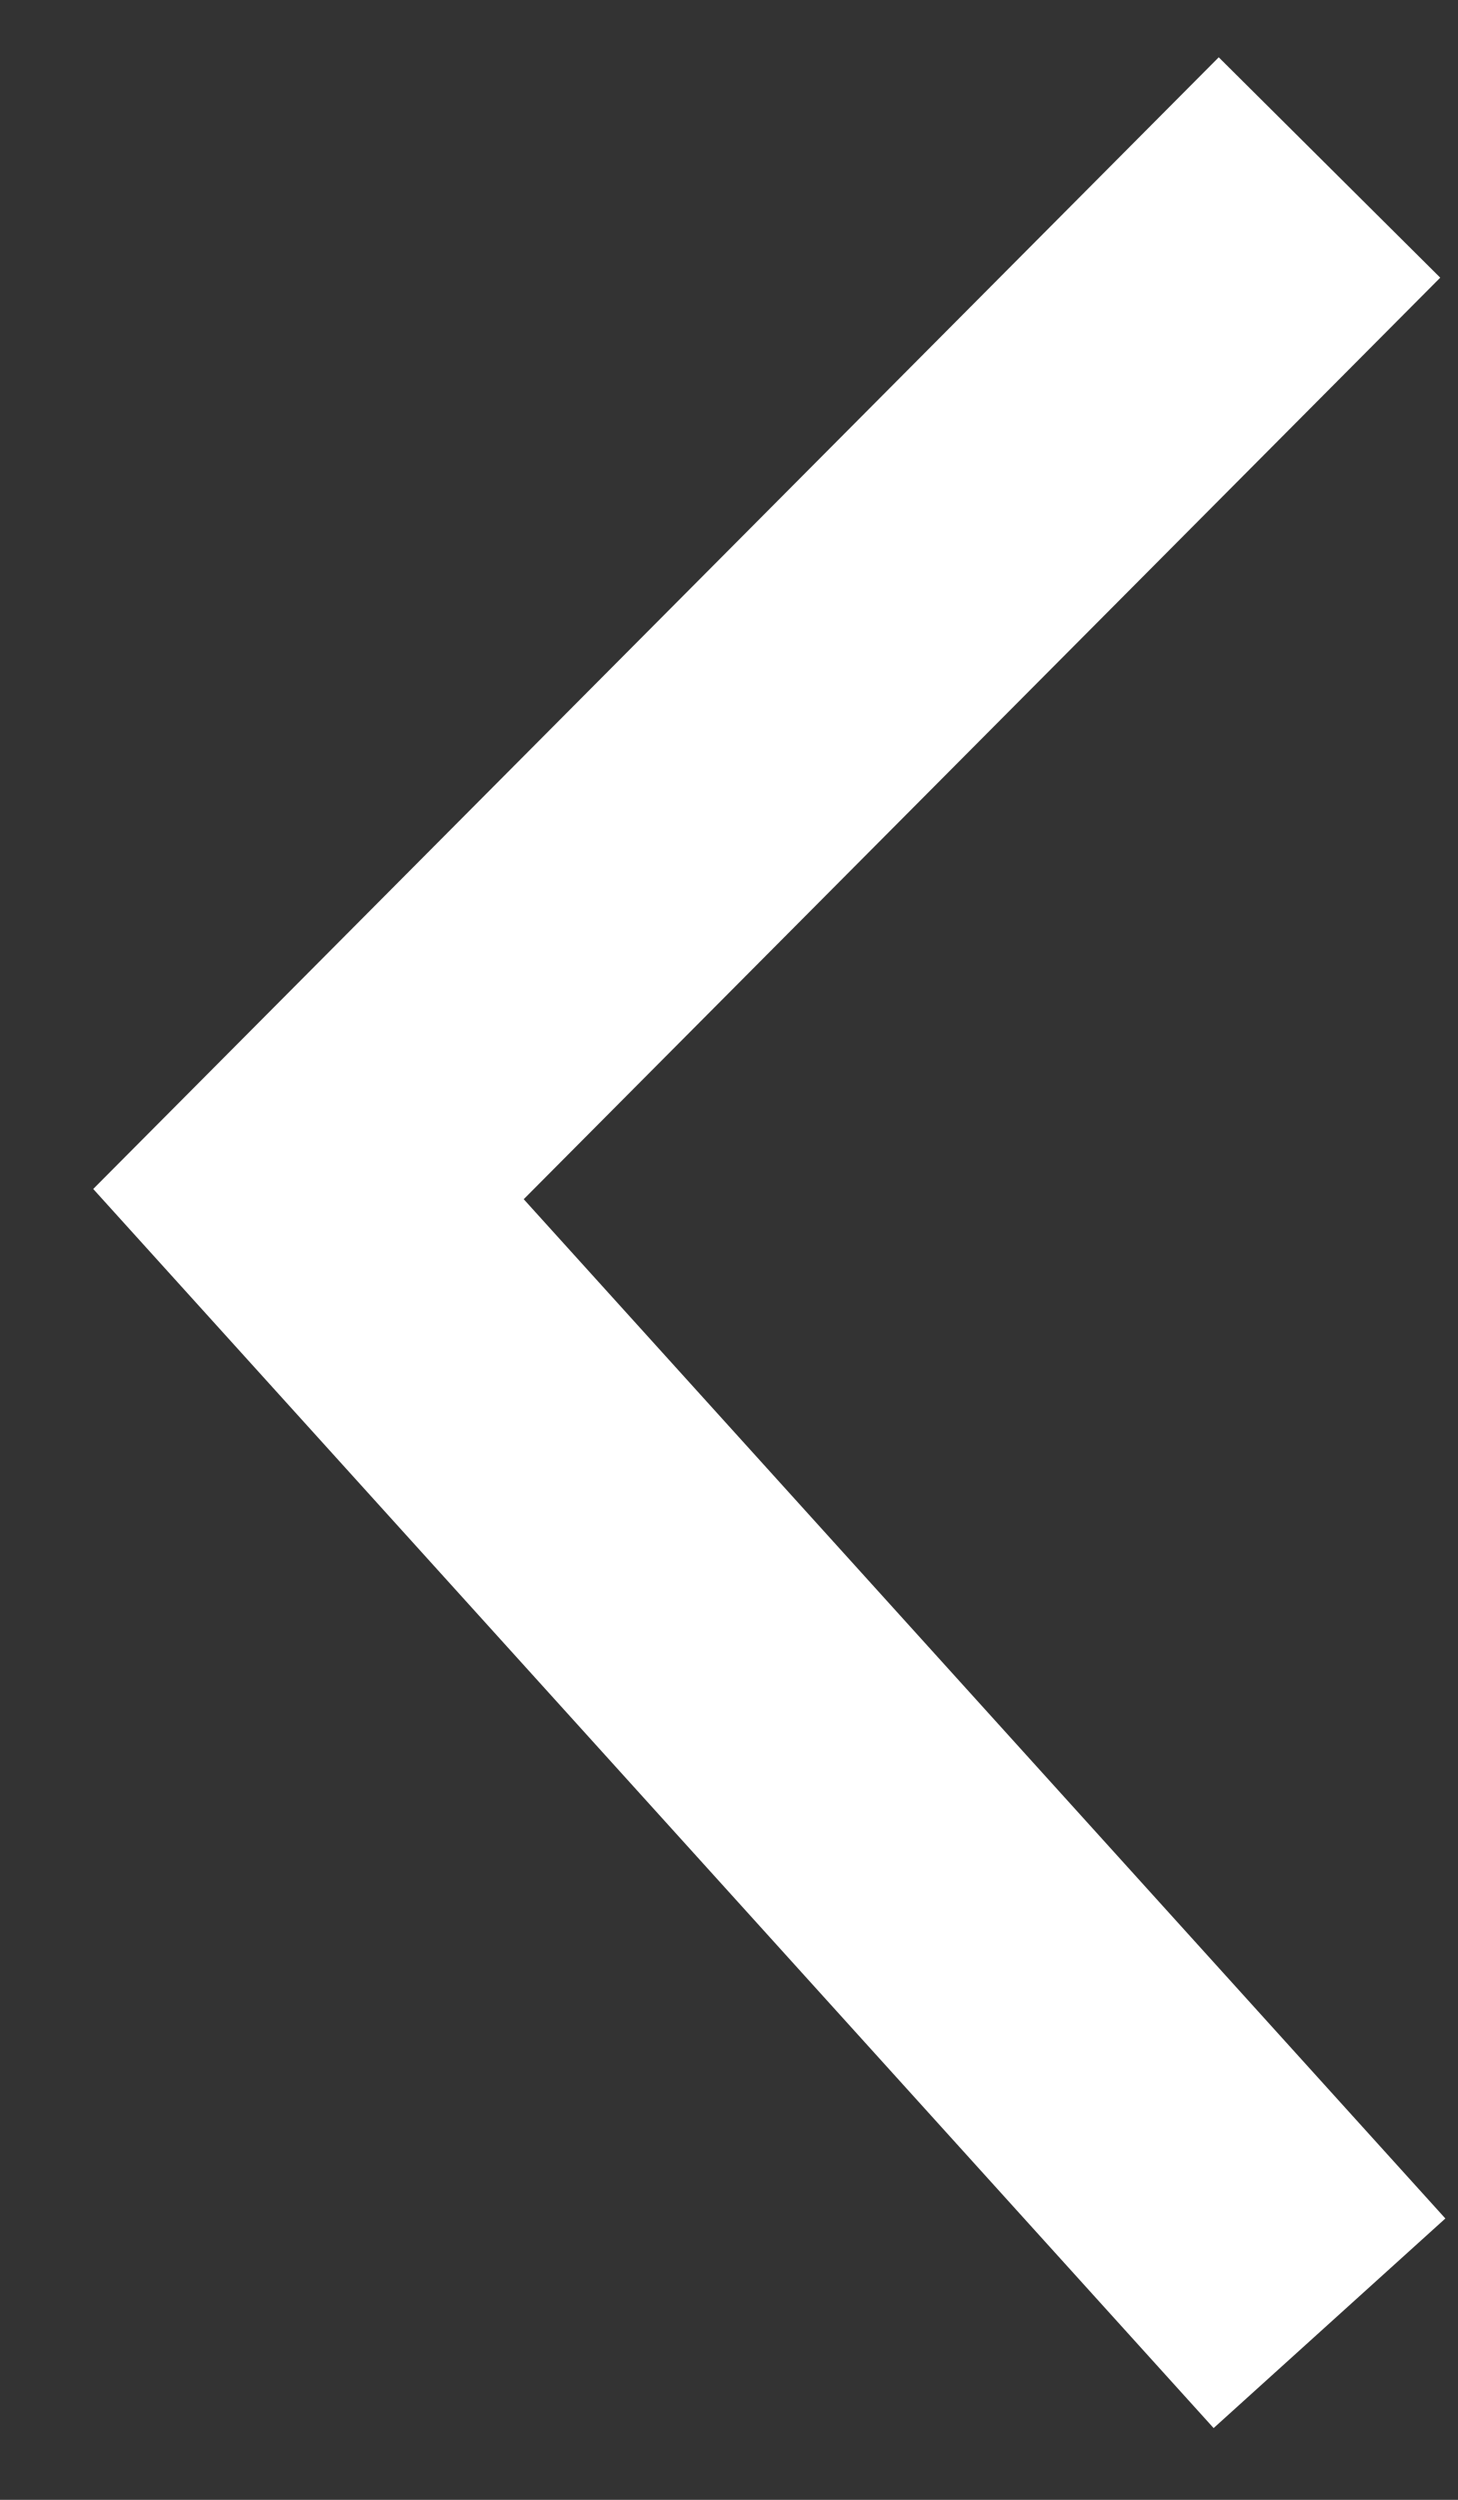
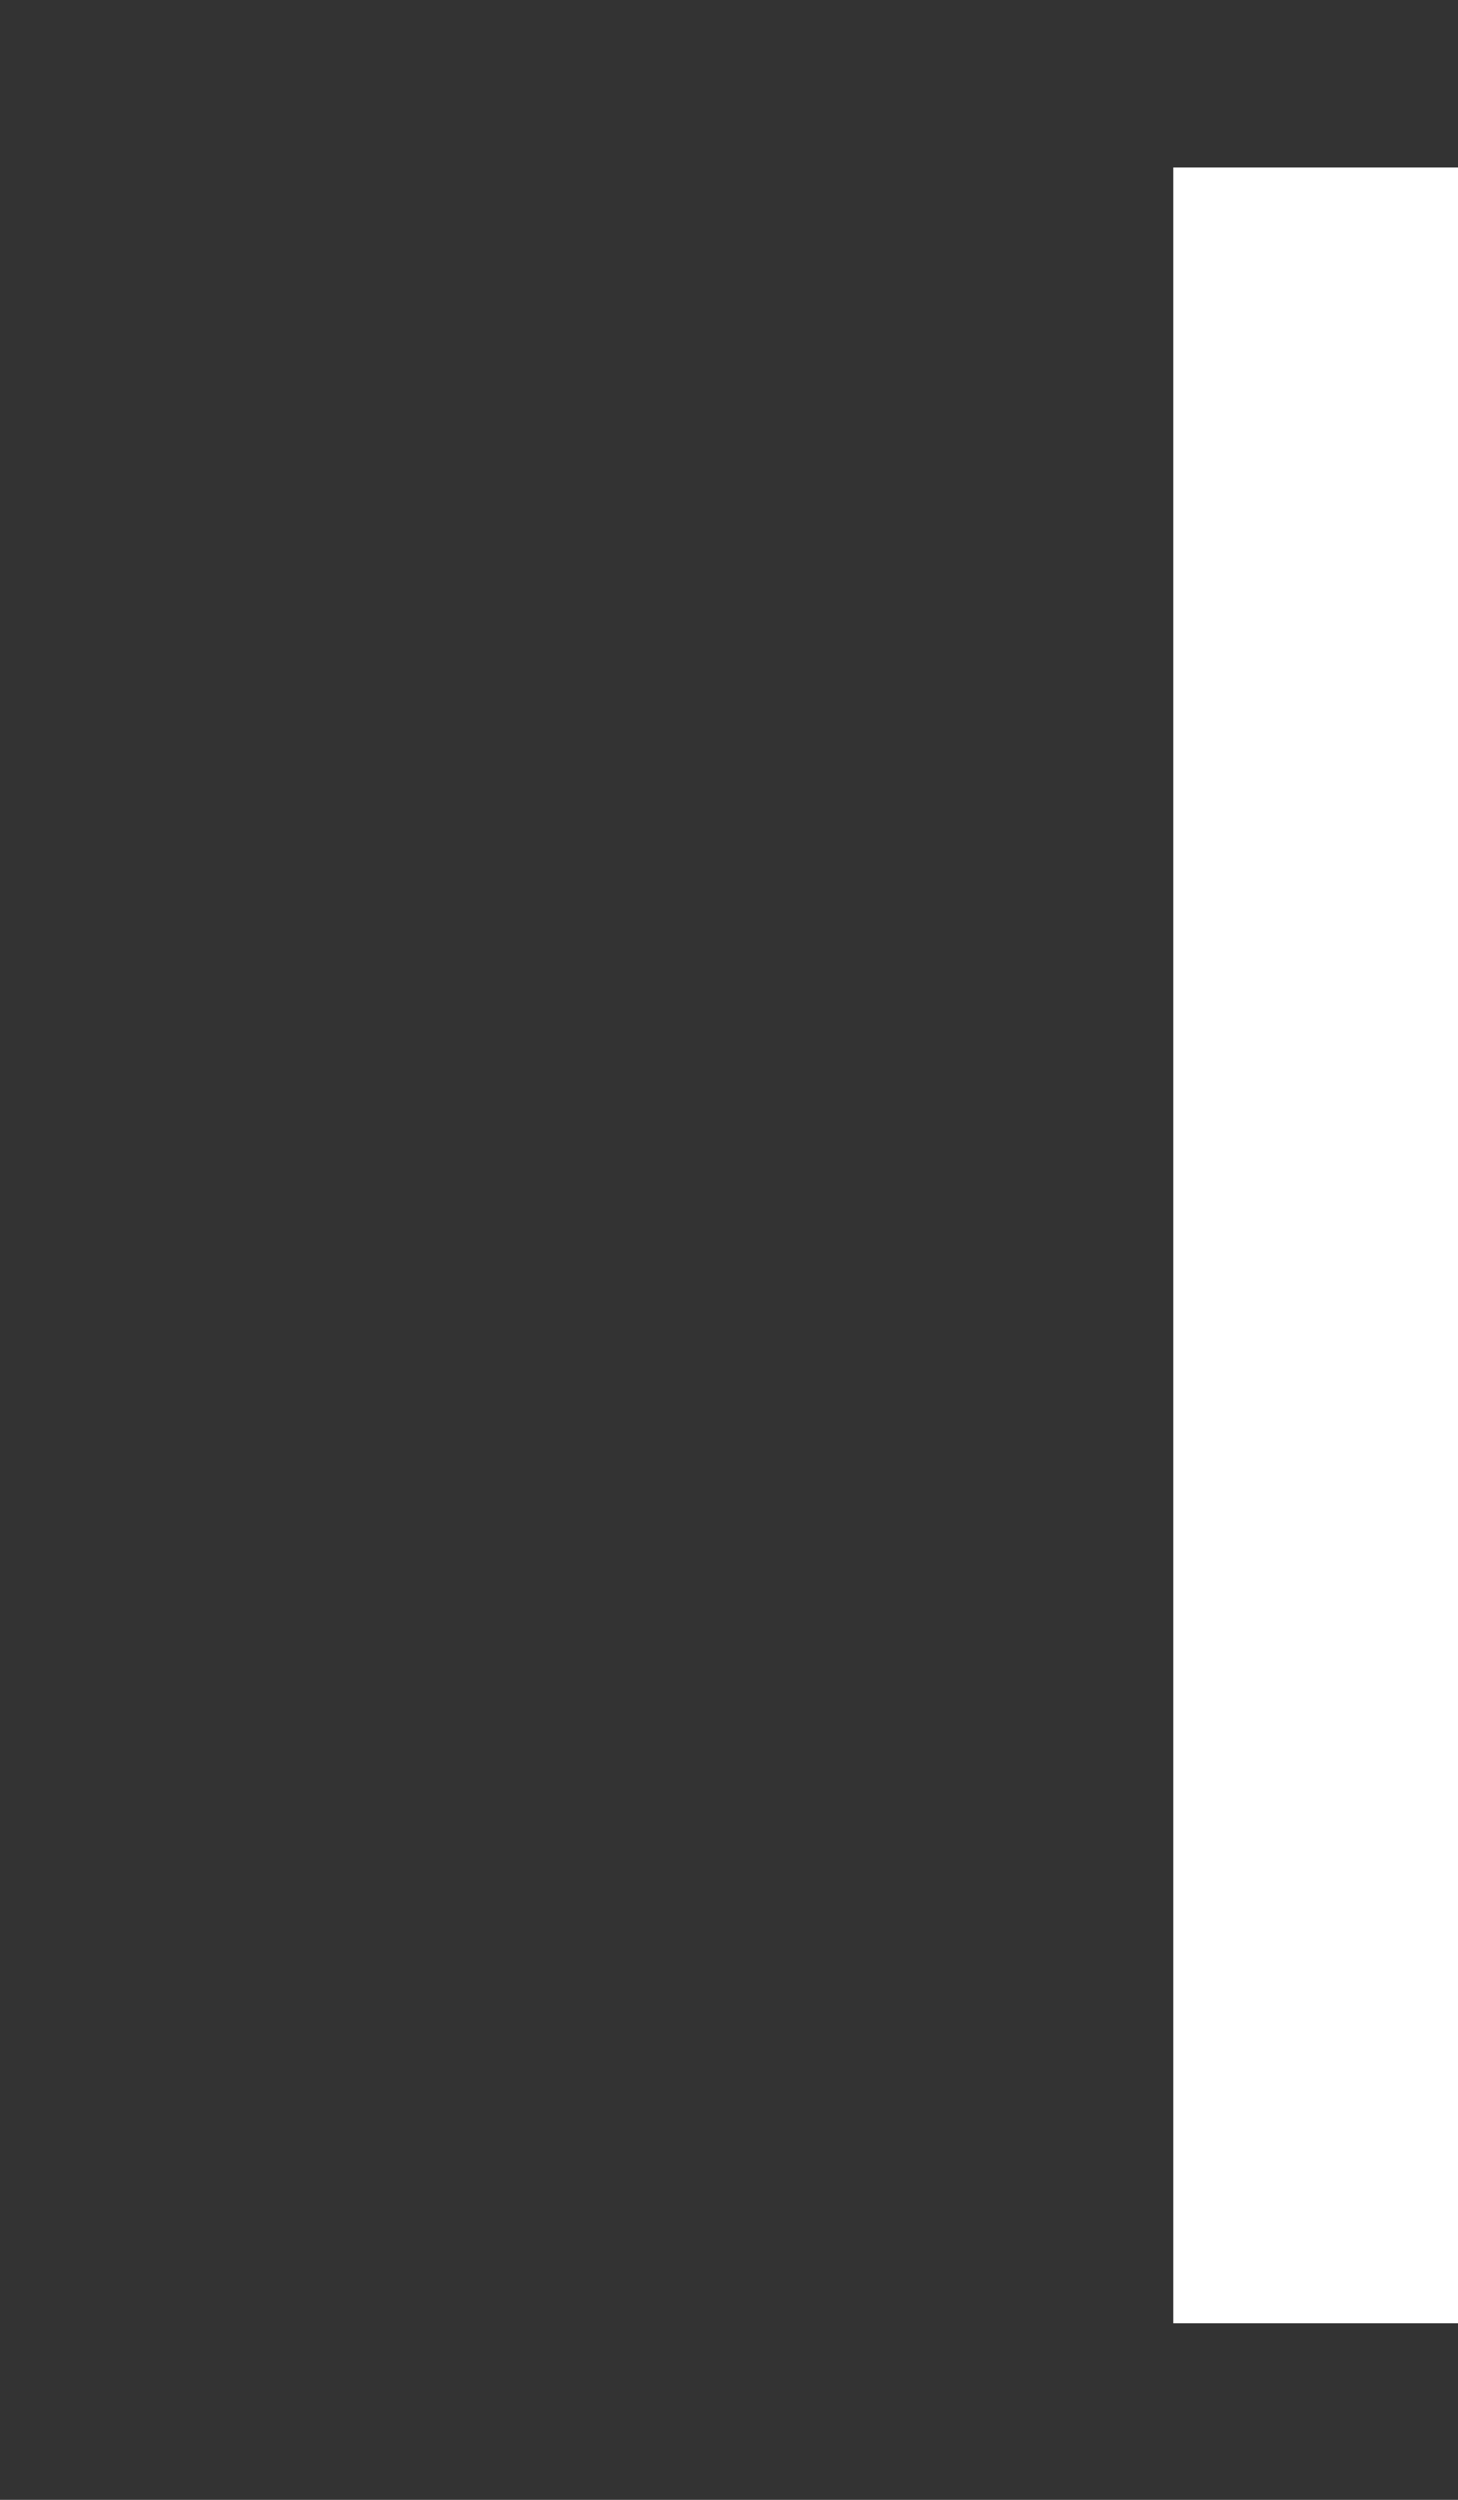
<svg xmlns="http://www.w3.org/2000/svg" width="14" height="24" viewBox="0 0 14 24" fill="none">
  <rect x="0" y="0" width="14" height="24" fill="#333333" stroke="none" />
-   <path d="M12.766 22.305L2.962 11.464L12.766 1.608" stroke="white" stroke-width="3" />
+   <path d="M12.766 22.305L12.766 1.608" stroke="white" stroke-width="3" />
</svg>